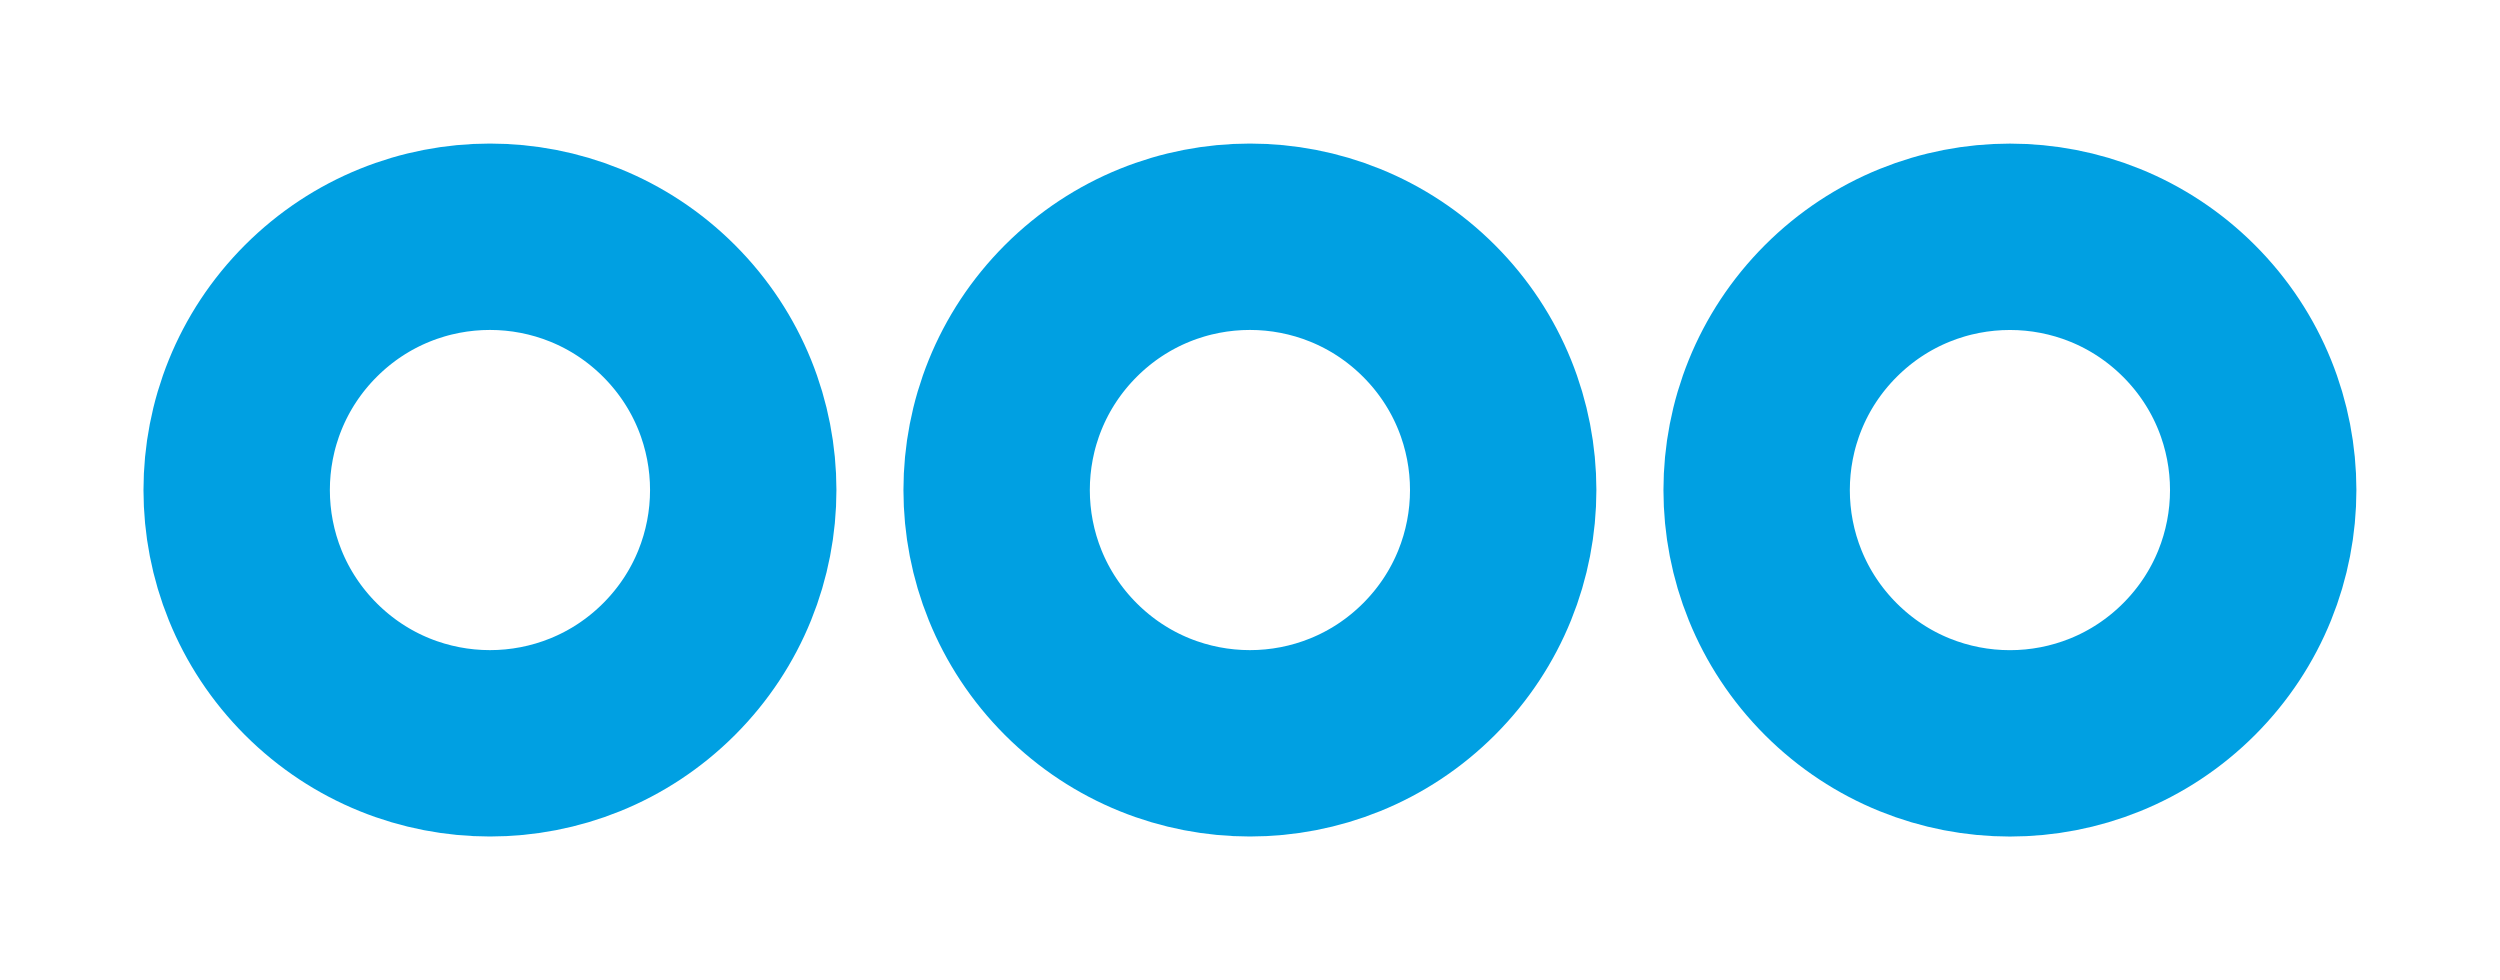
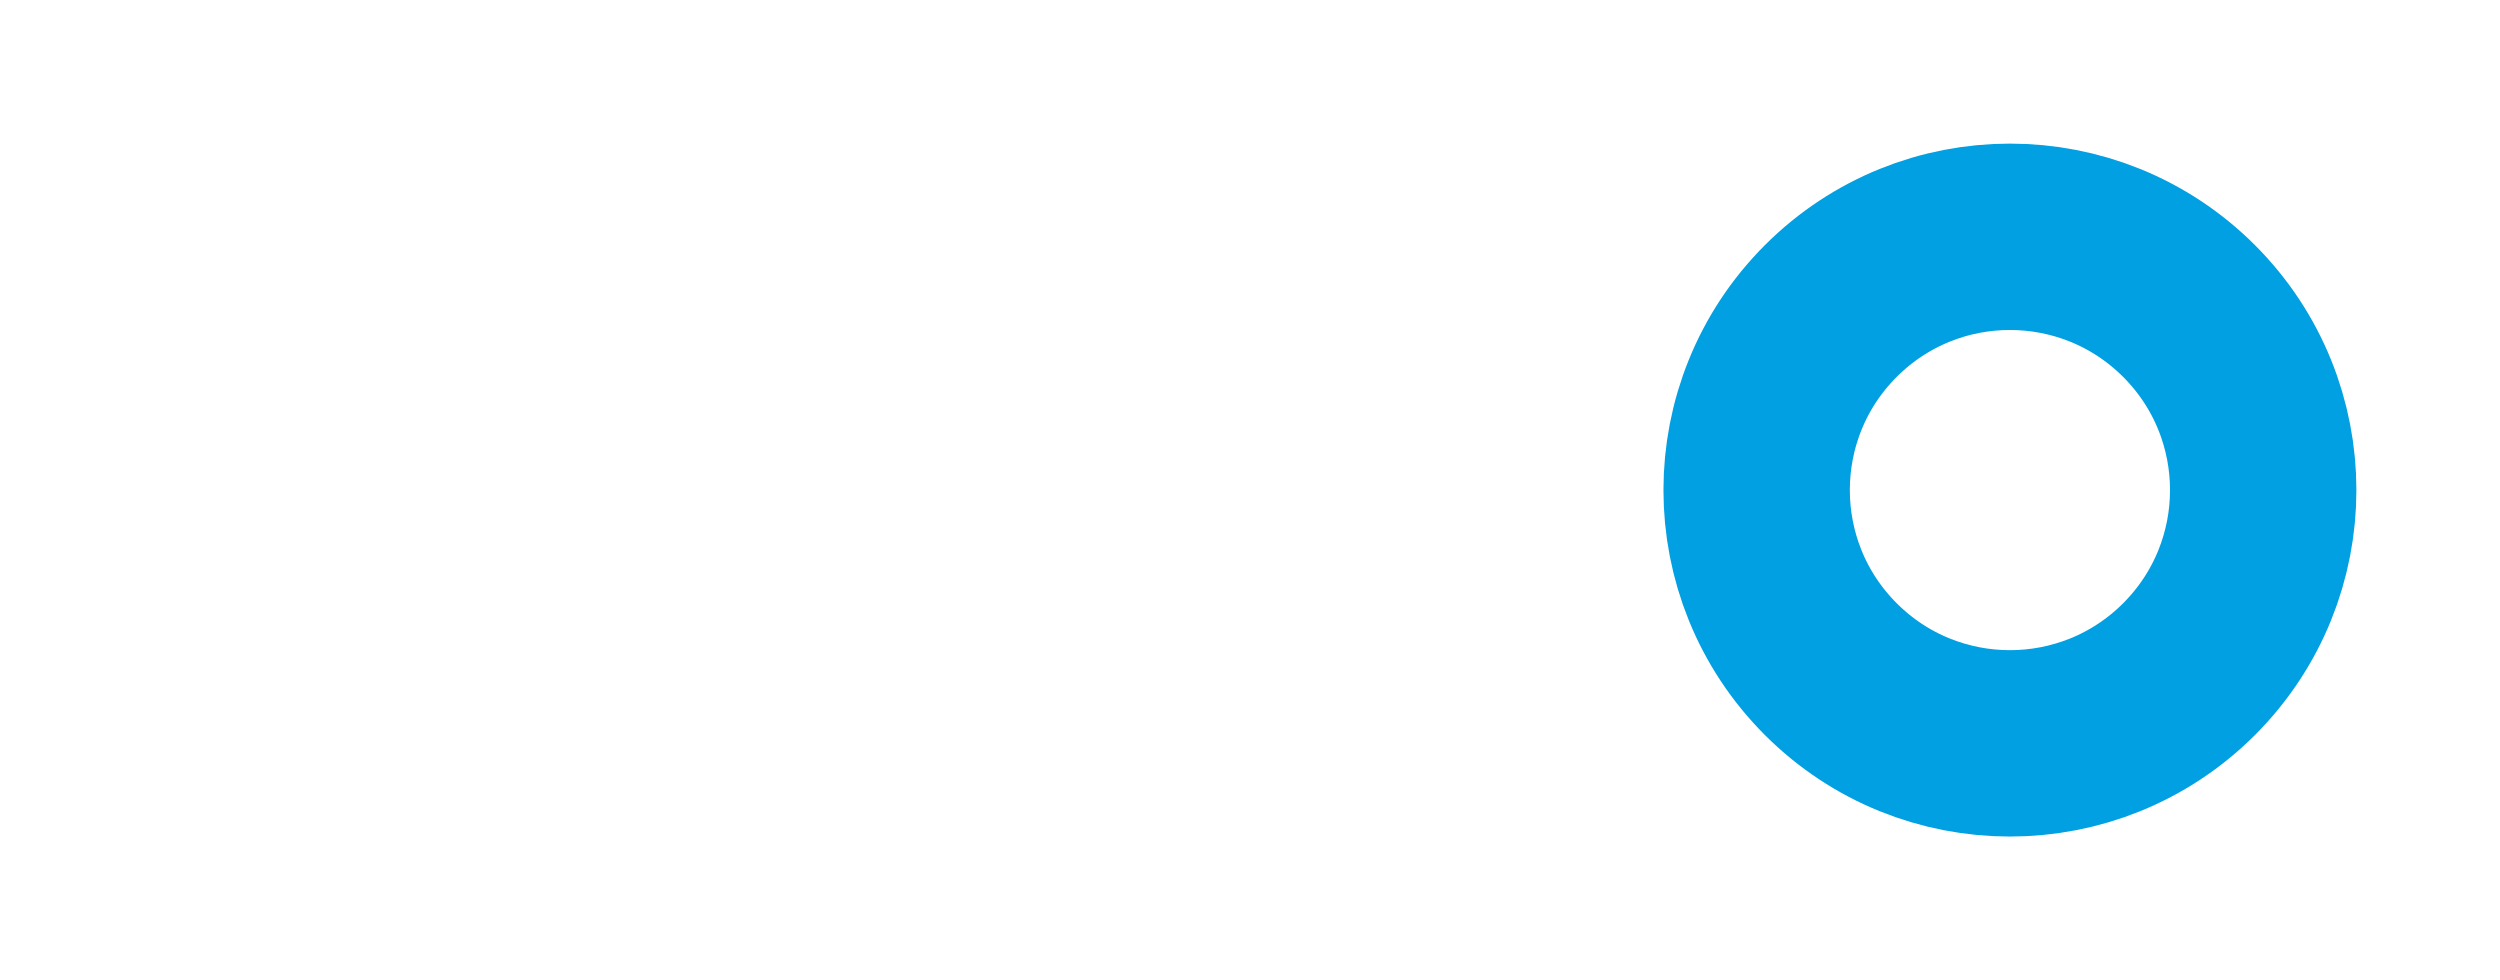
<svg xmlns="http://www.w3.org/2000/svg" width="40.242" height="15.775" viewBox="0 0 40.242 15.775">
  <g id="그룹_36555" data-name="그룹 36555" transform="translate(44.595 -992.638)">
    <g id="그룹_36554" data-name="그룹 36554" transform="translate(-42.474 1000.526) rotate(-45)">
      <circle id="타원_240" data-name="타원 240" cx="4.077" cy="4.077" r="4.077" transform="translate(17.3 17.301)" fill="none" stroke="#00a0e2" stroke-linecap="round" stroke-linejoin="round" stroke-width="3" />
-       <circle id="타원_241" data-name="타원 241" cx="4.077" cy="4.077" r="4.077" transform="translate(8.65 8.65)" fill="none" stroke="#00a0e2" stroke-linecap="round" stroke-linejoin="round" stroke-width="3" />
-       <circle id="타원_242" data-name="타원 242" cx="4.077" cy="4.077" r="4.077" fill="none" stroke="#00a0e2" stroke-linecap="round" stroke-linejoin="round" stroke-width="3" />
    </g>
  </g>
</svg>